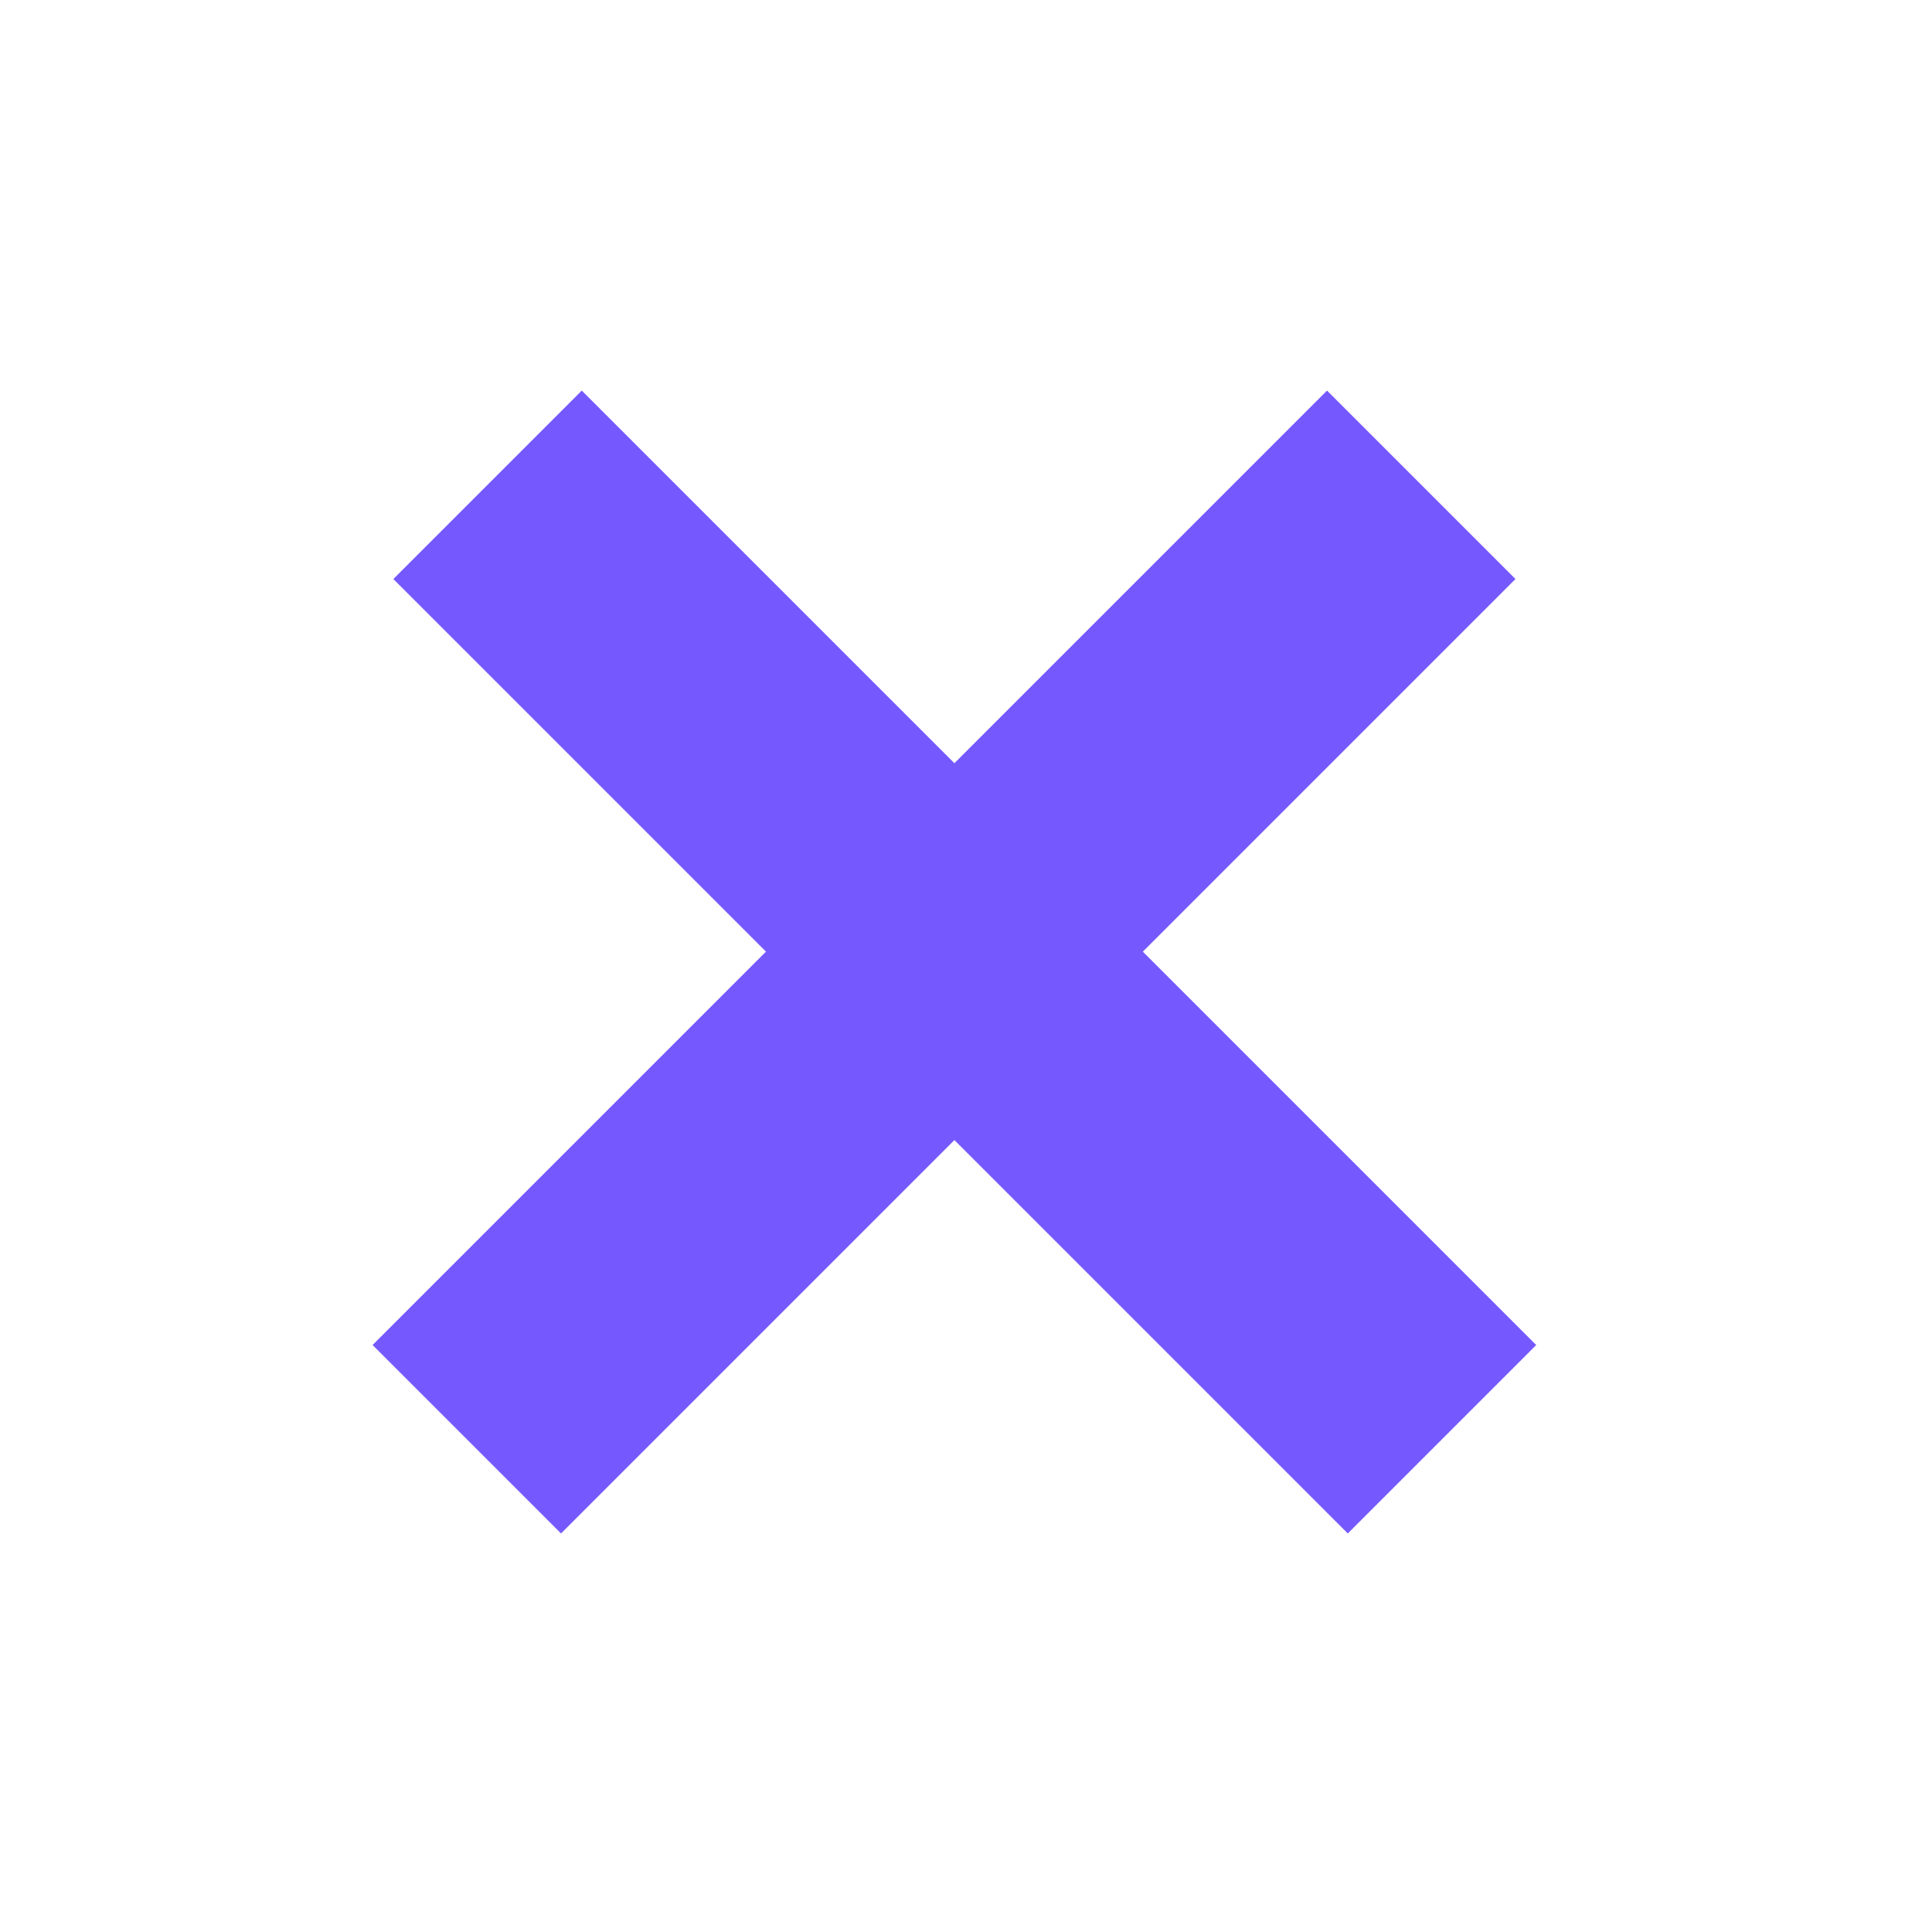
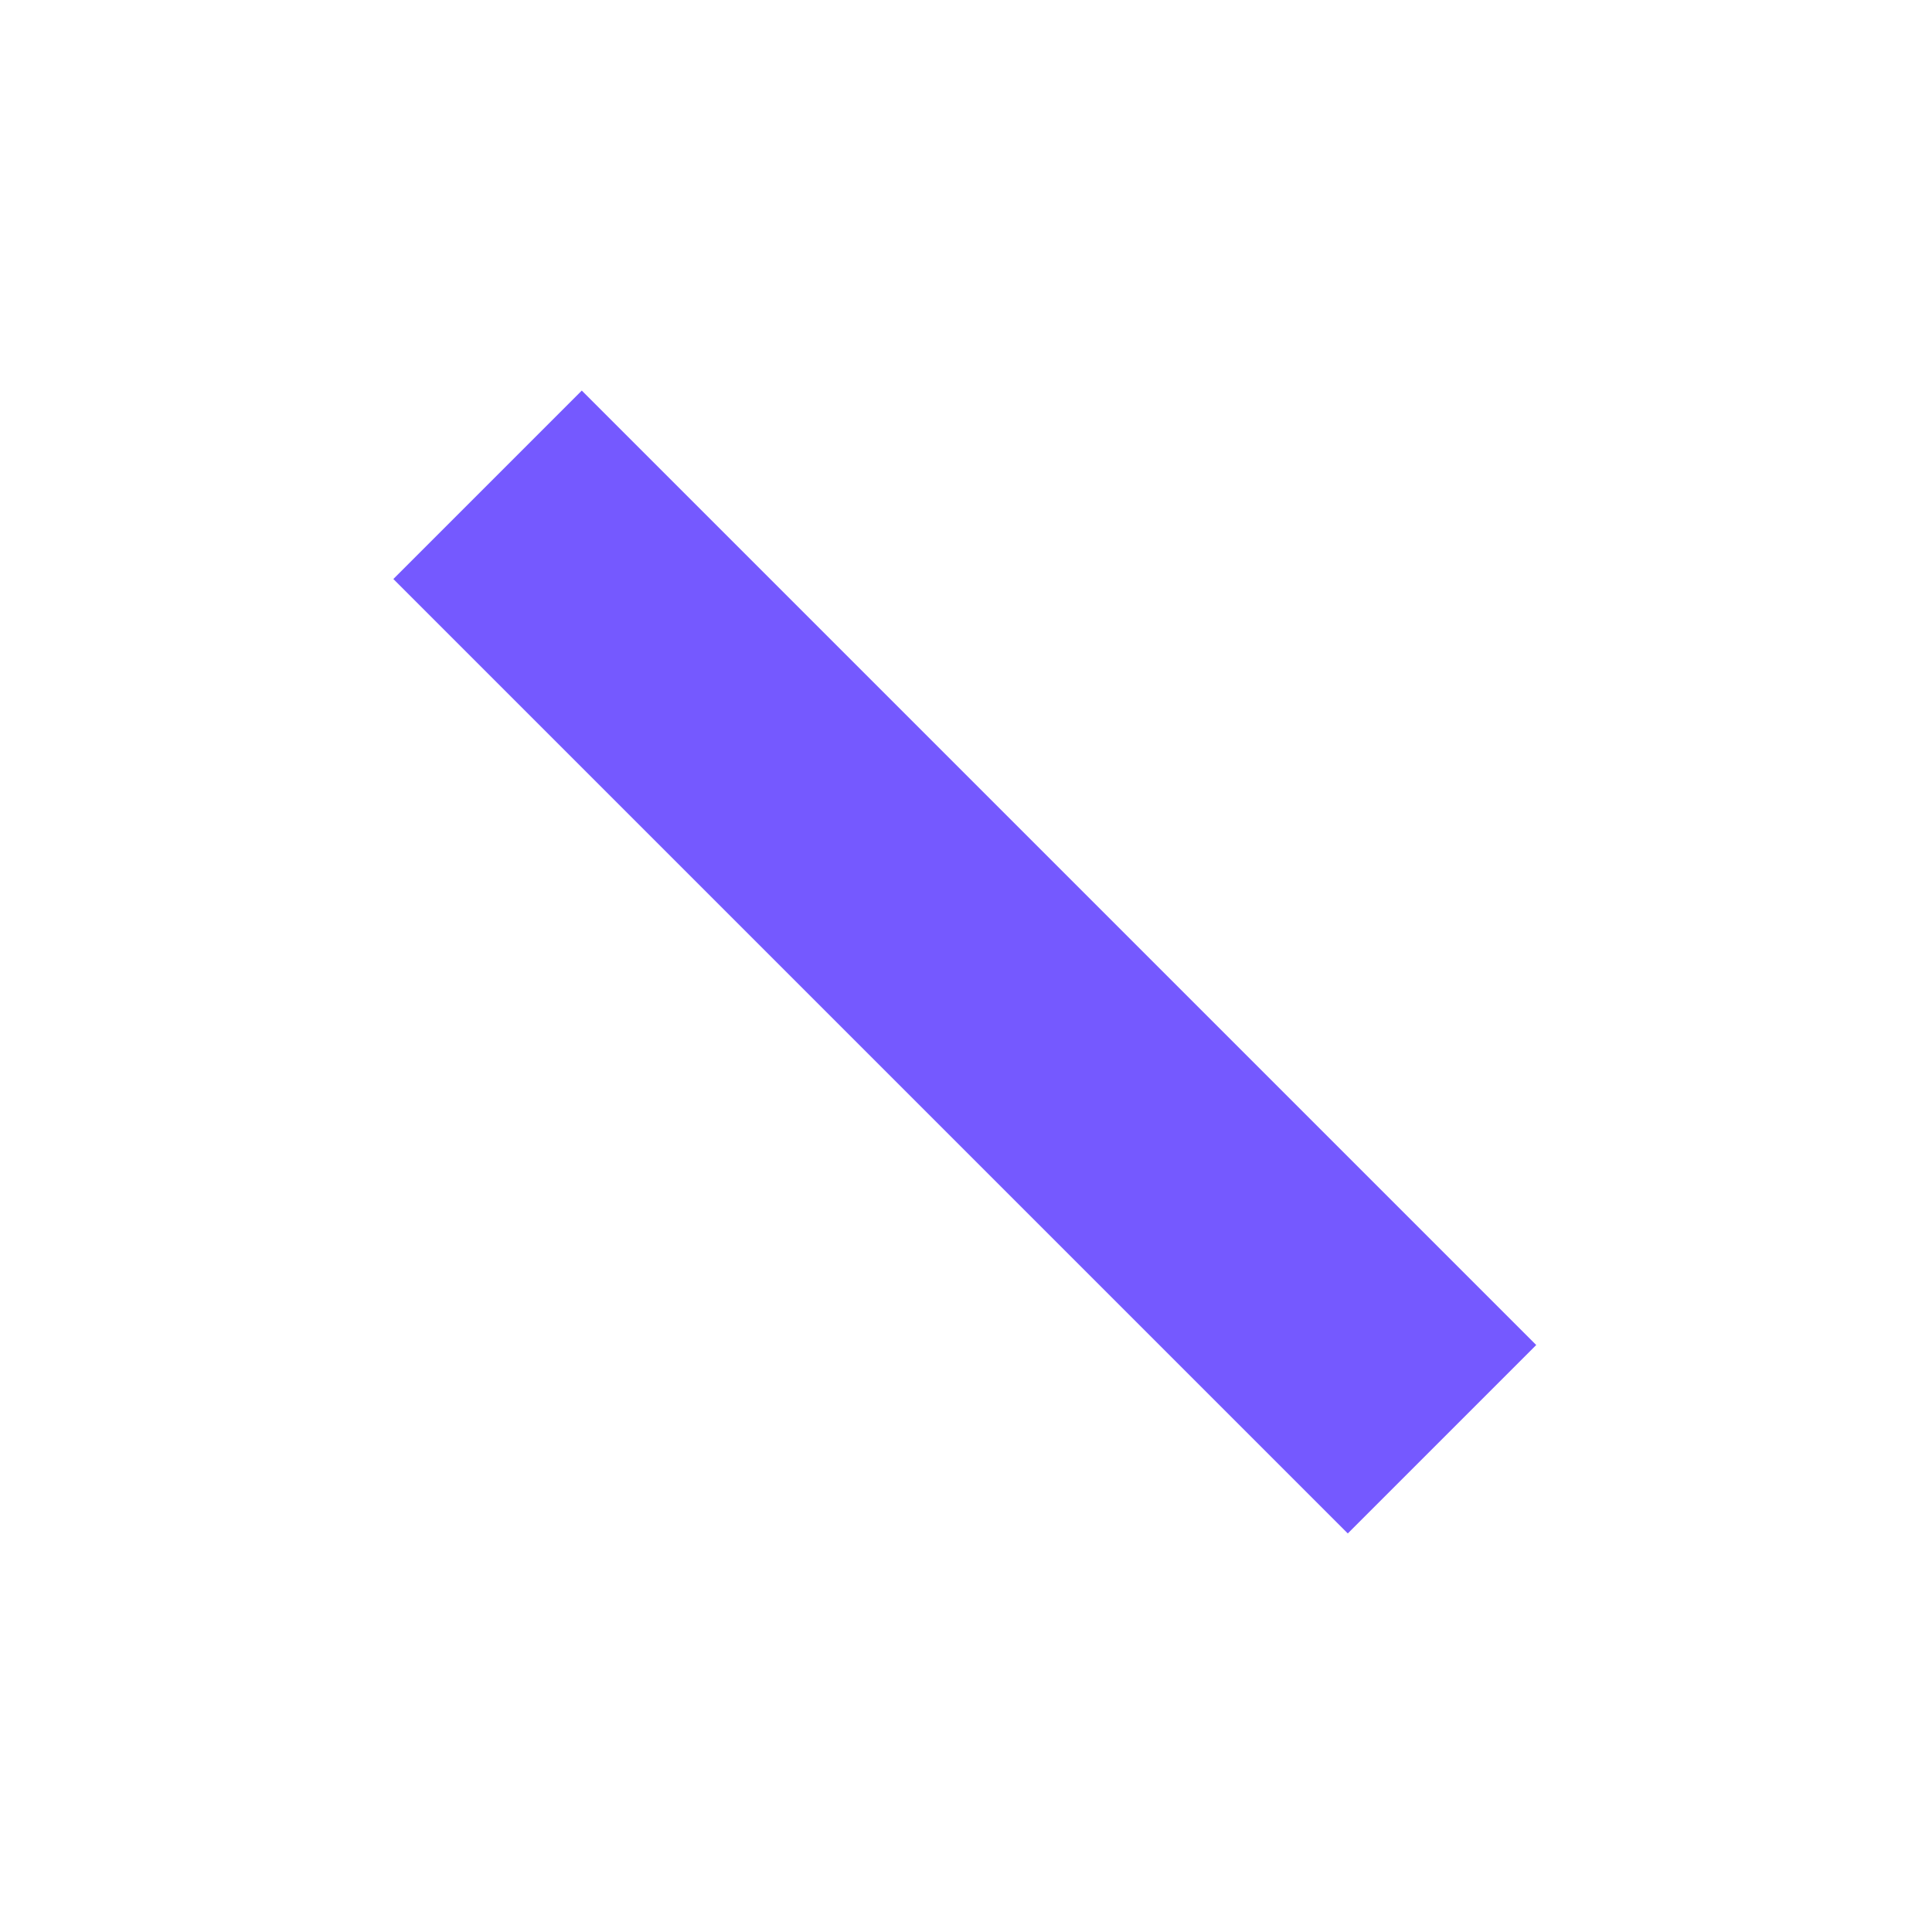
<svg xmlns="http://www.w3.org/2000/svg" width="58" height="58" viewBox="0 0 58 58" fill="none">
-   <path d="M42.667 14.554L14.014 43.207M43.29 43.207L14.637 14.554" stroke="#7559FF" stroke-width="8" />
+   <path d="M42.667 14.554M43.29 43.207L14.637 14.554" stroke="#7559FF" stroke-width="8" />
</svg>